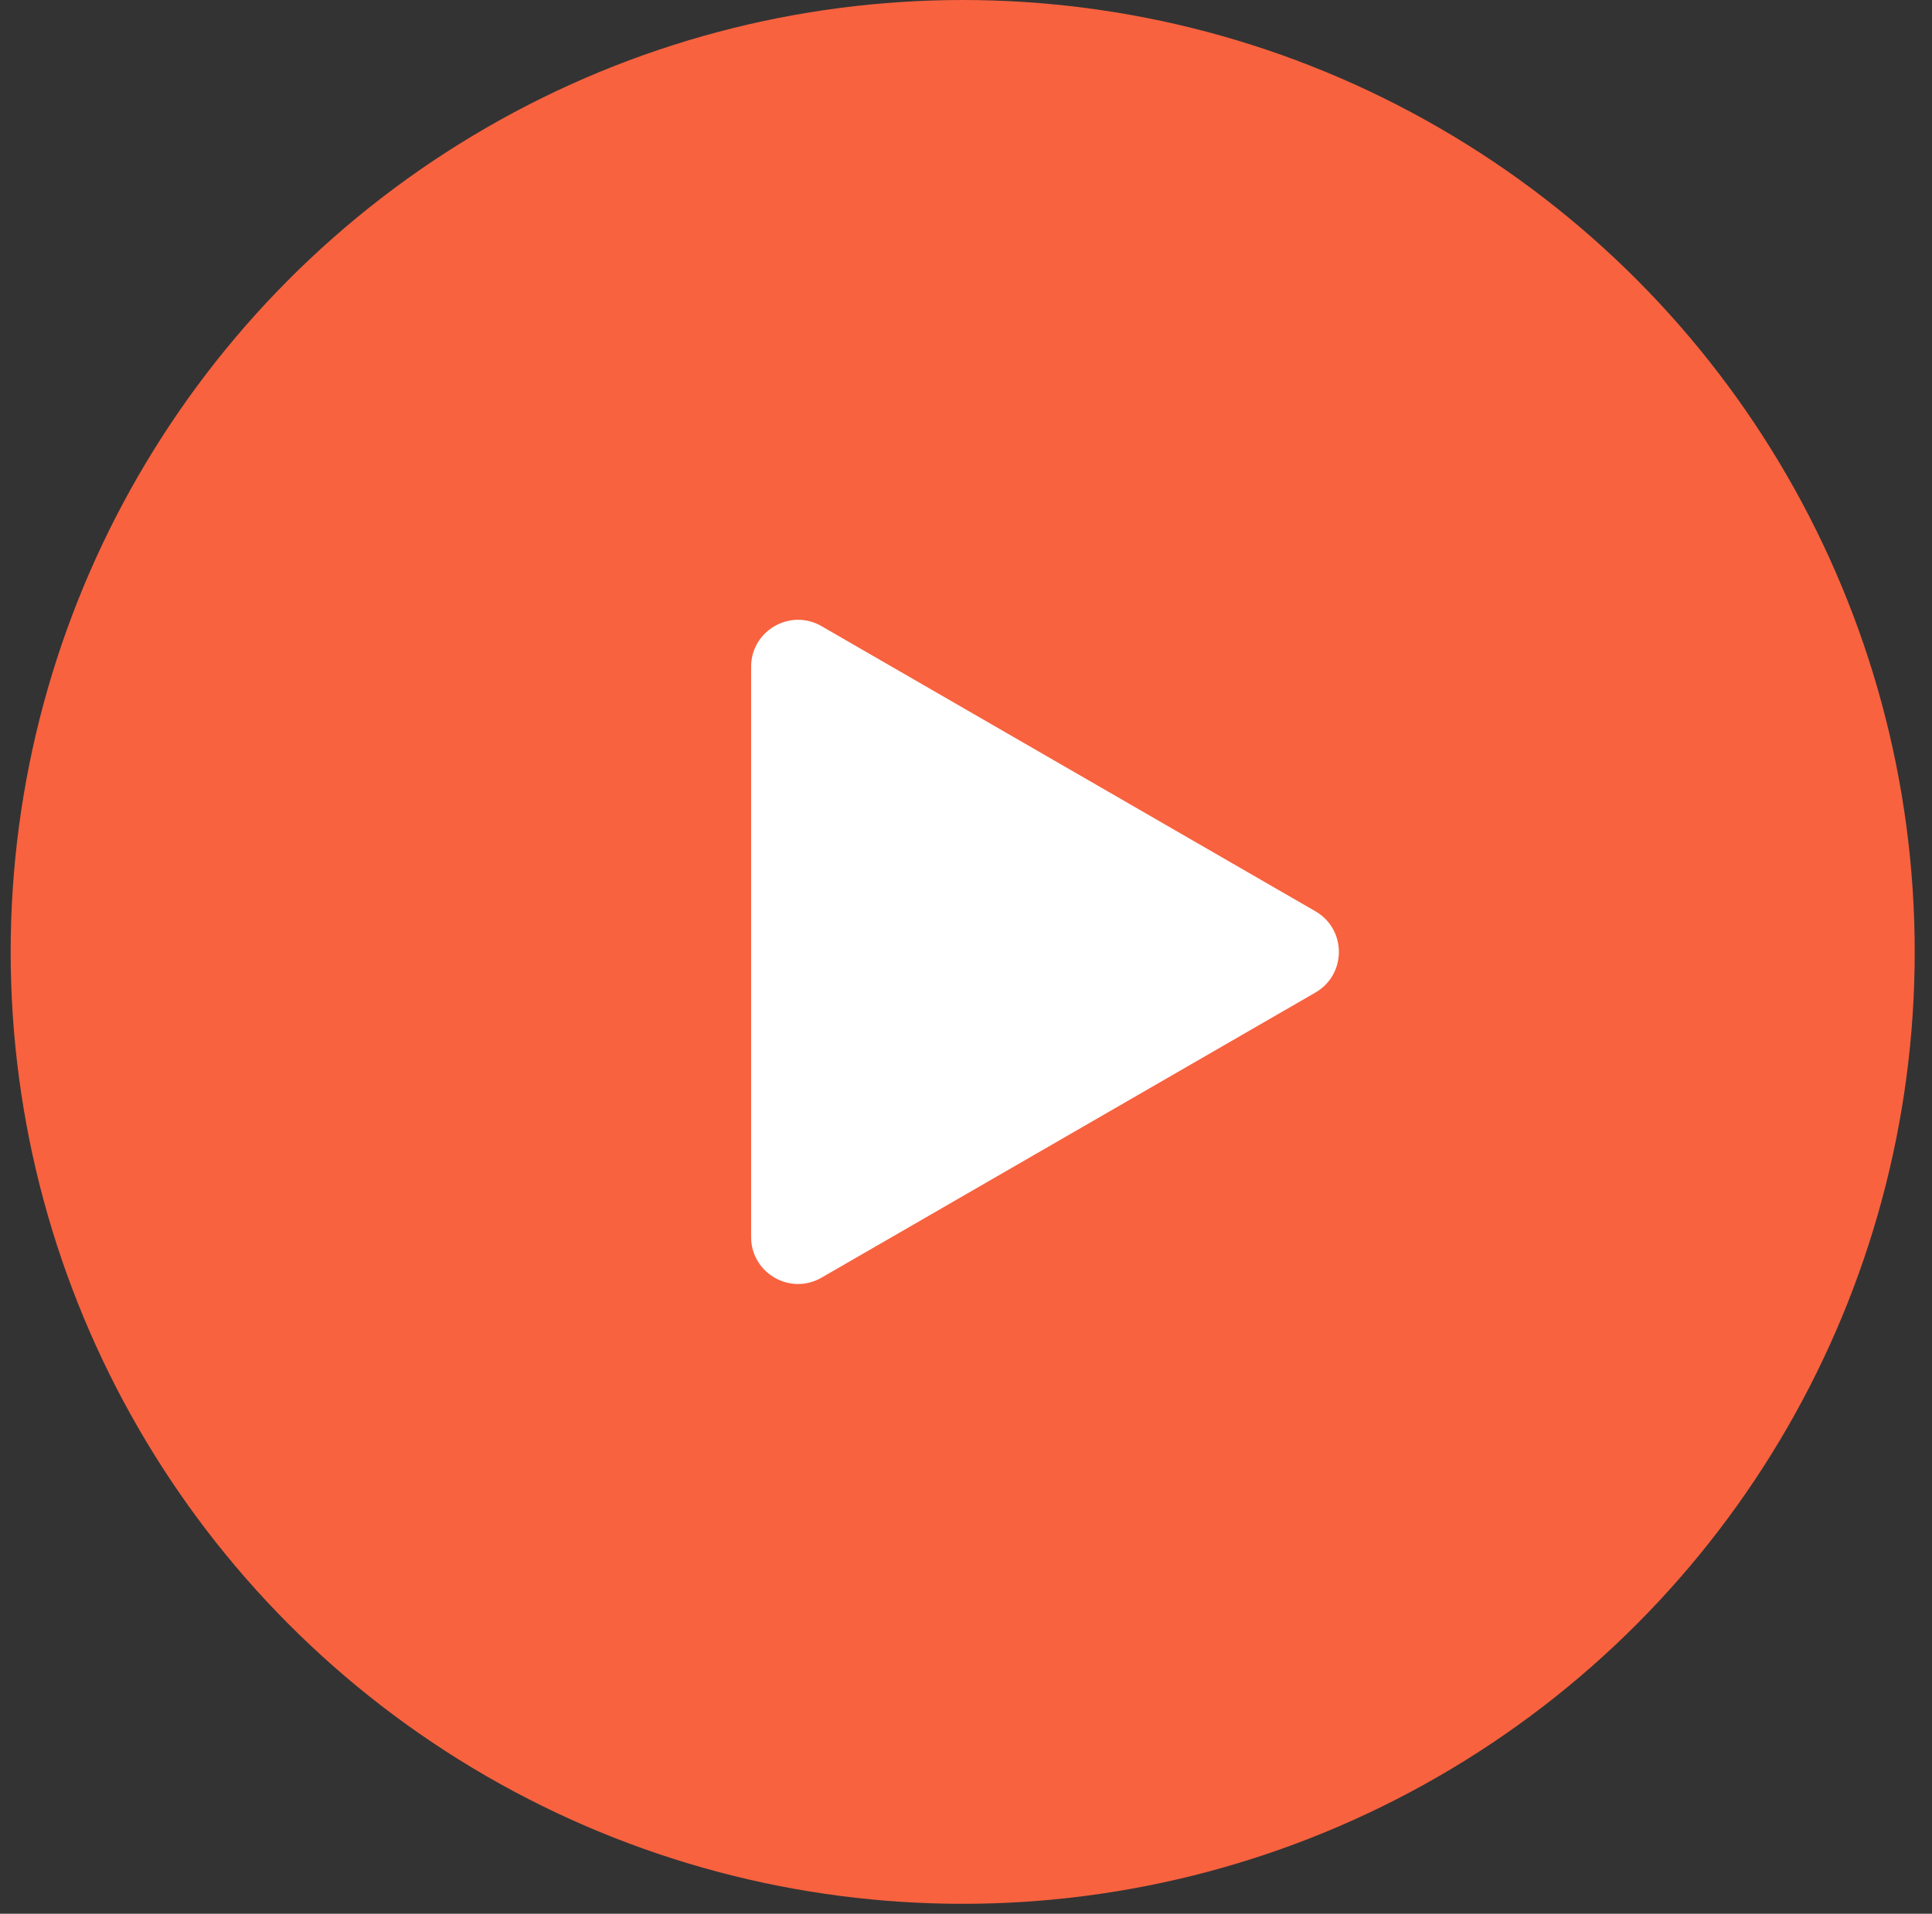
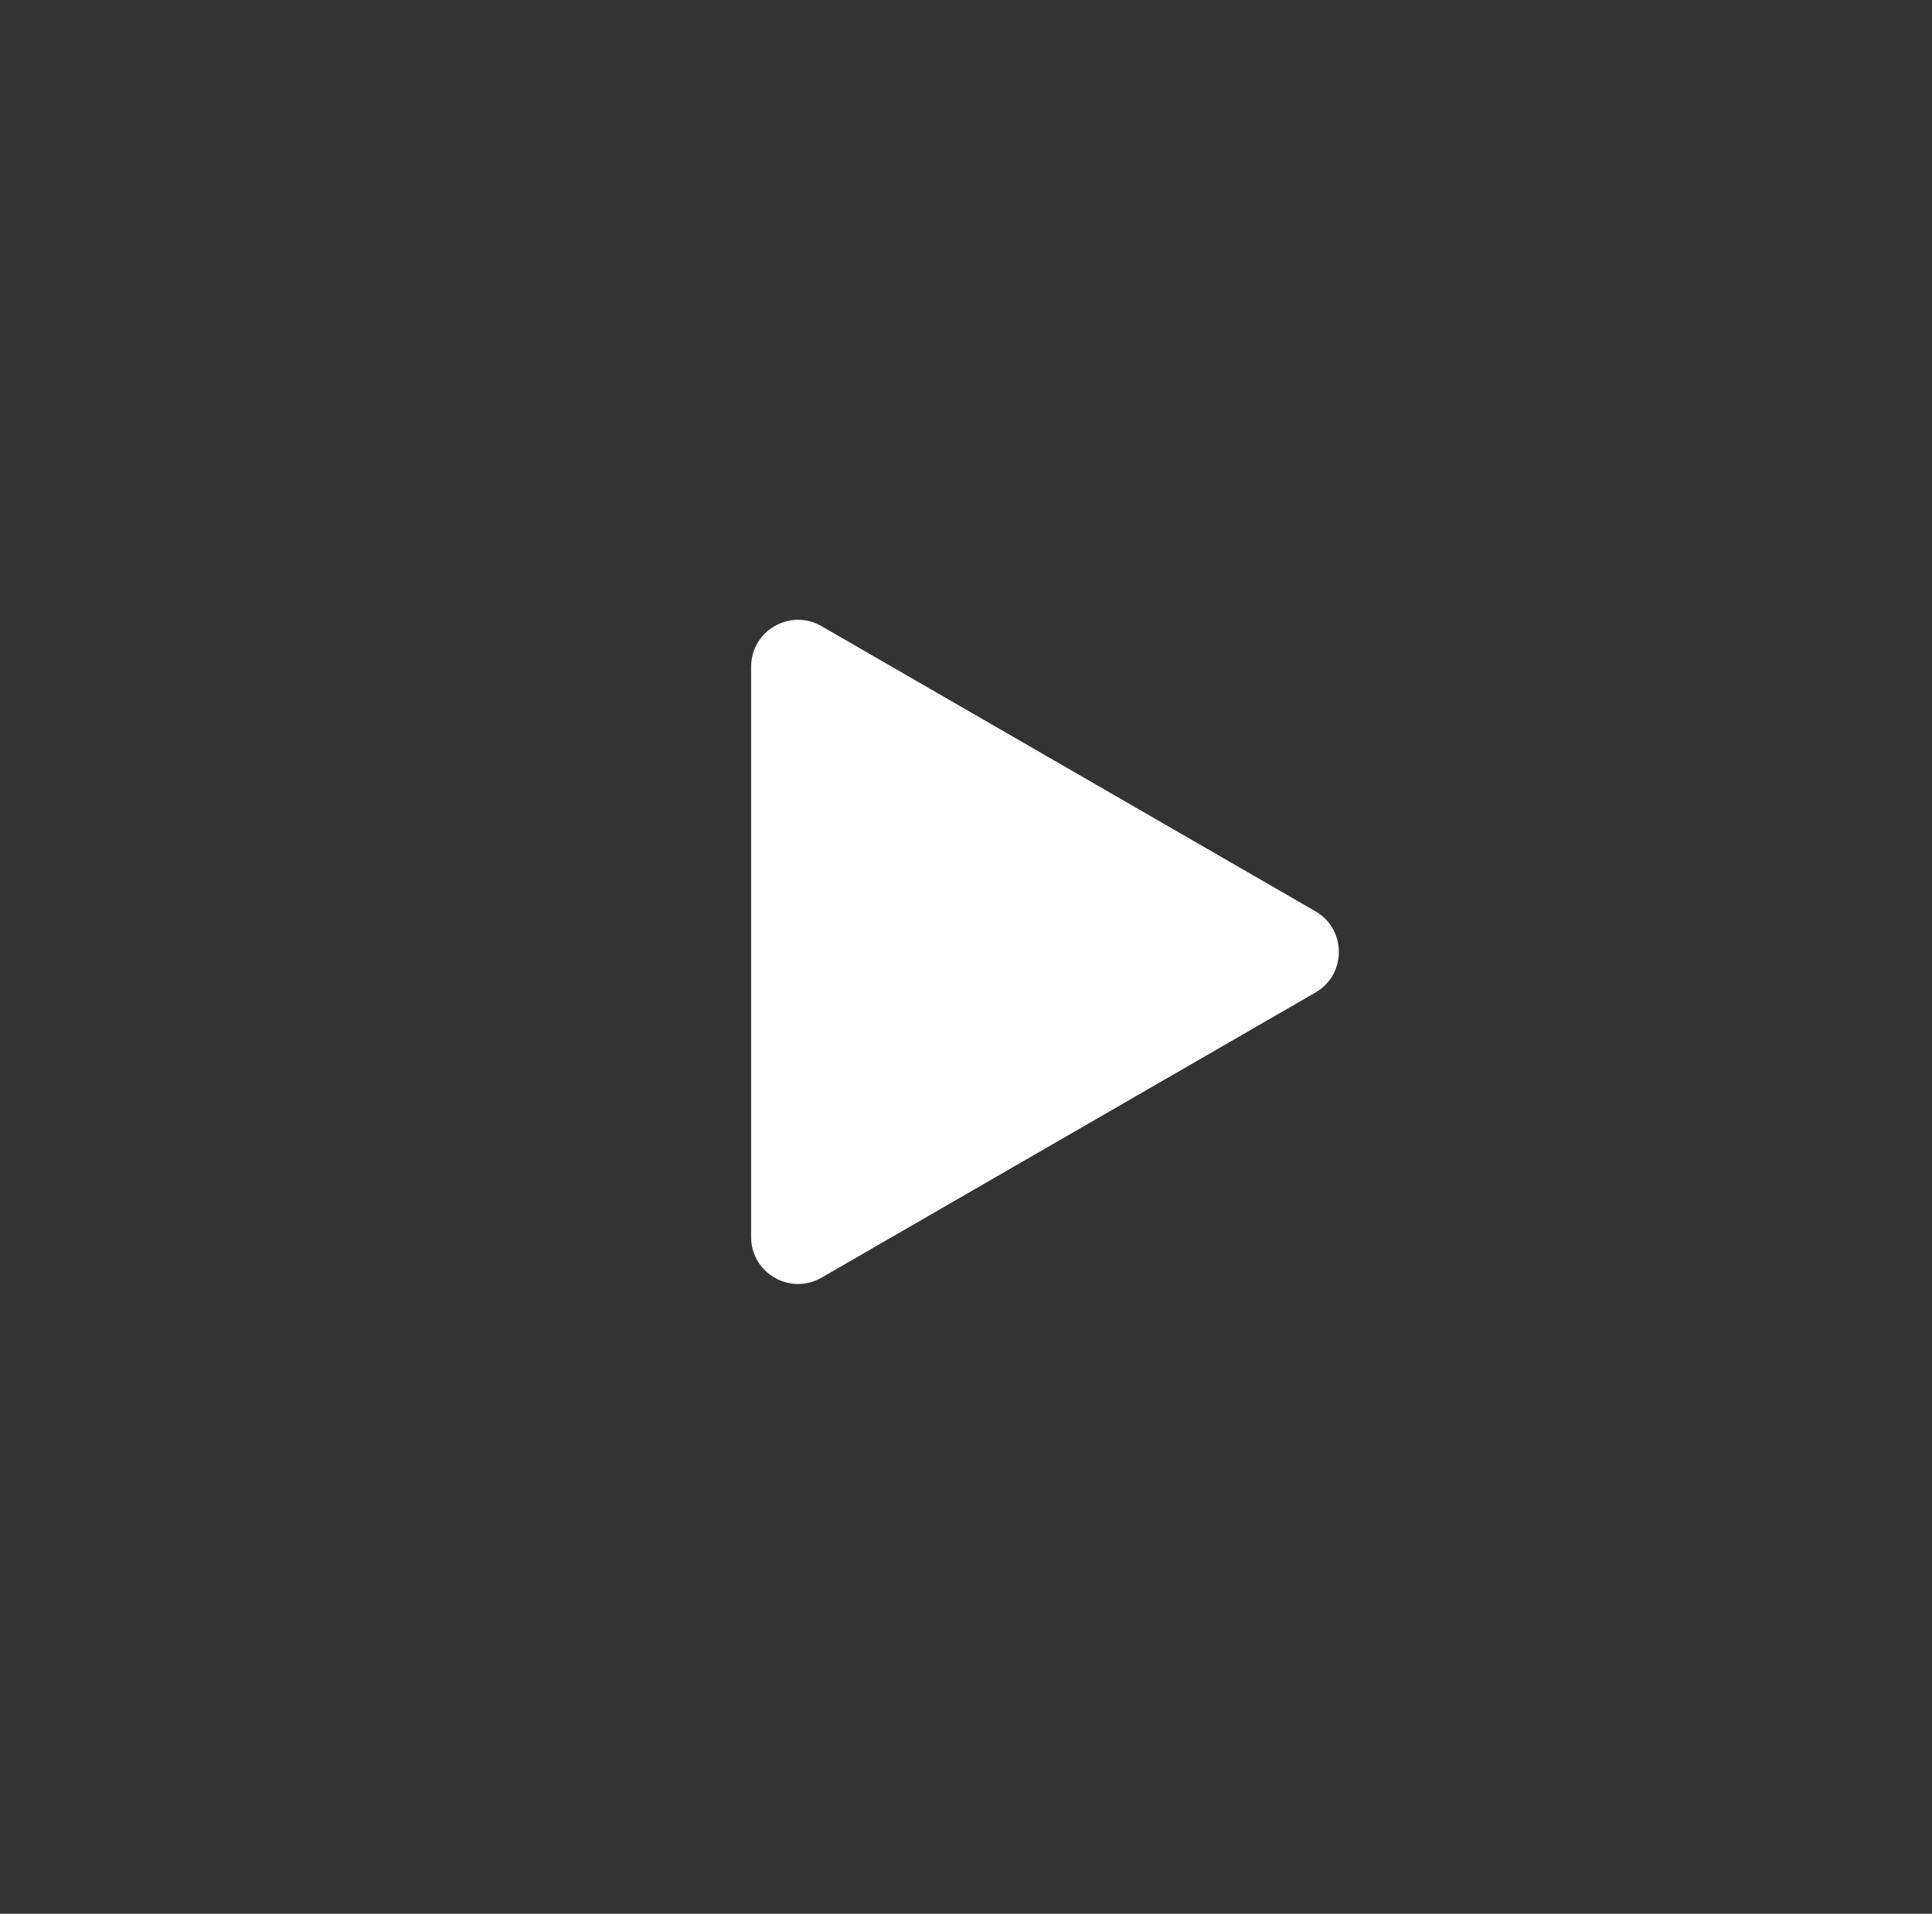
<svg xmlns="http://www.w3.org/2000/svg" width="107" height="106" viewBox="0 0 107 106" fill="none">
  <rect x="0" y="0" width="107" height="106" fill="#333333" stroke="none" />
-   <circle cx="53.317" cy="52.726" r="52.726" fill="#F8623F" />
  <path d="M72.851 50.475C74.584 51.475 74.584 53.976 72.851 54.977L45.498 70.769C43.766 71.769 41.599 70.519 41.599 68.518L41.599 36.933C41.599 34.932 43.766 33.682 45.498 34.682L72.851 50.475Z" fill="white" />
</svg>